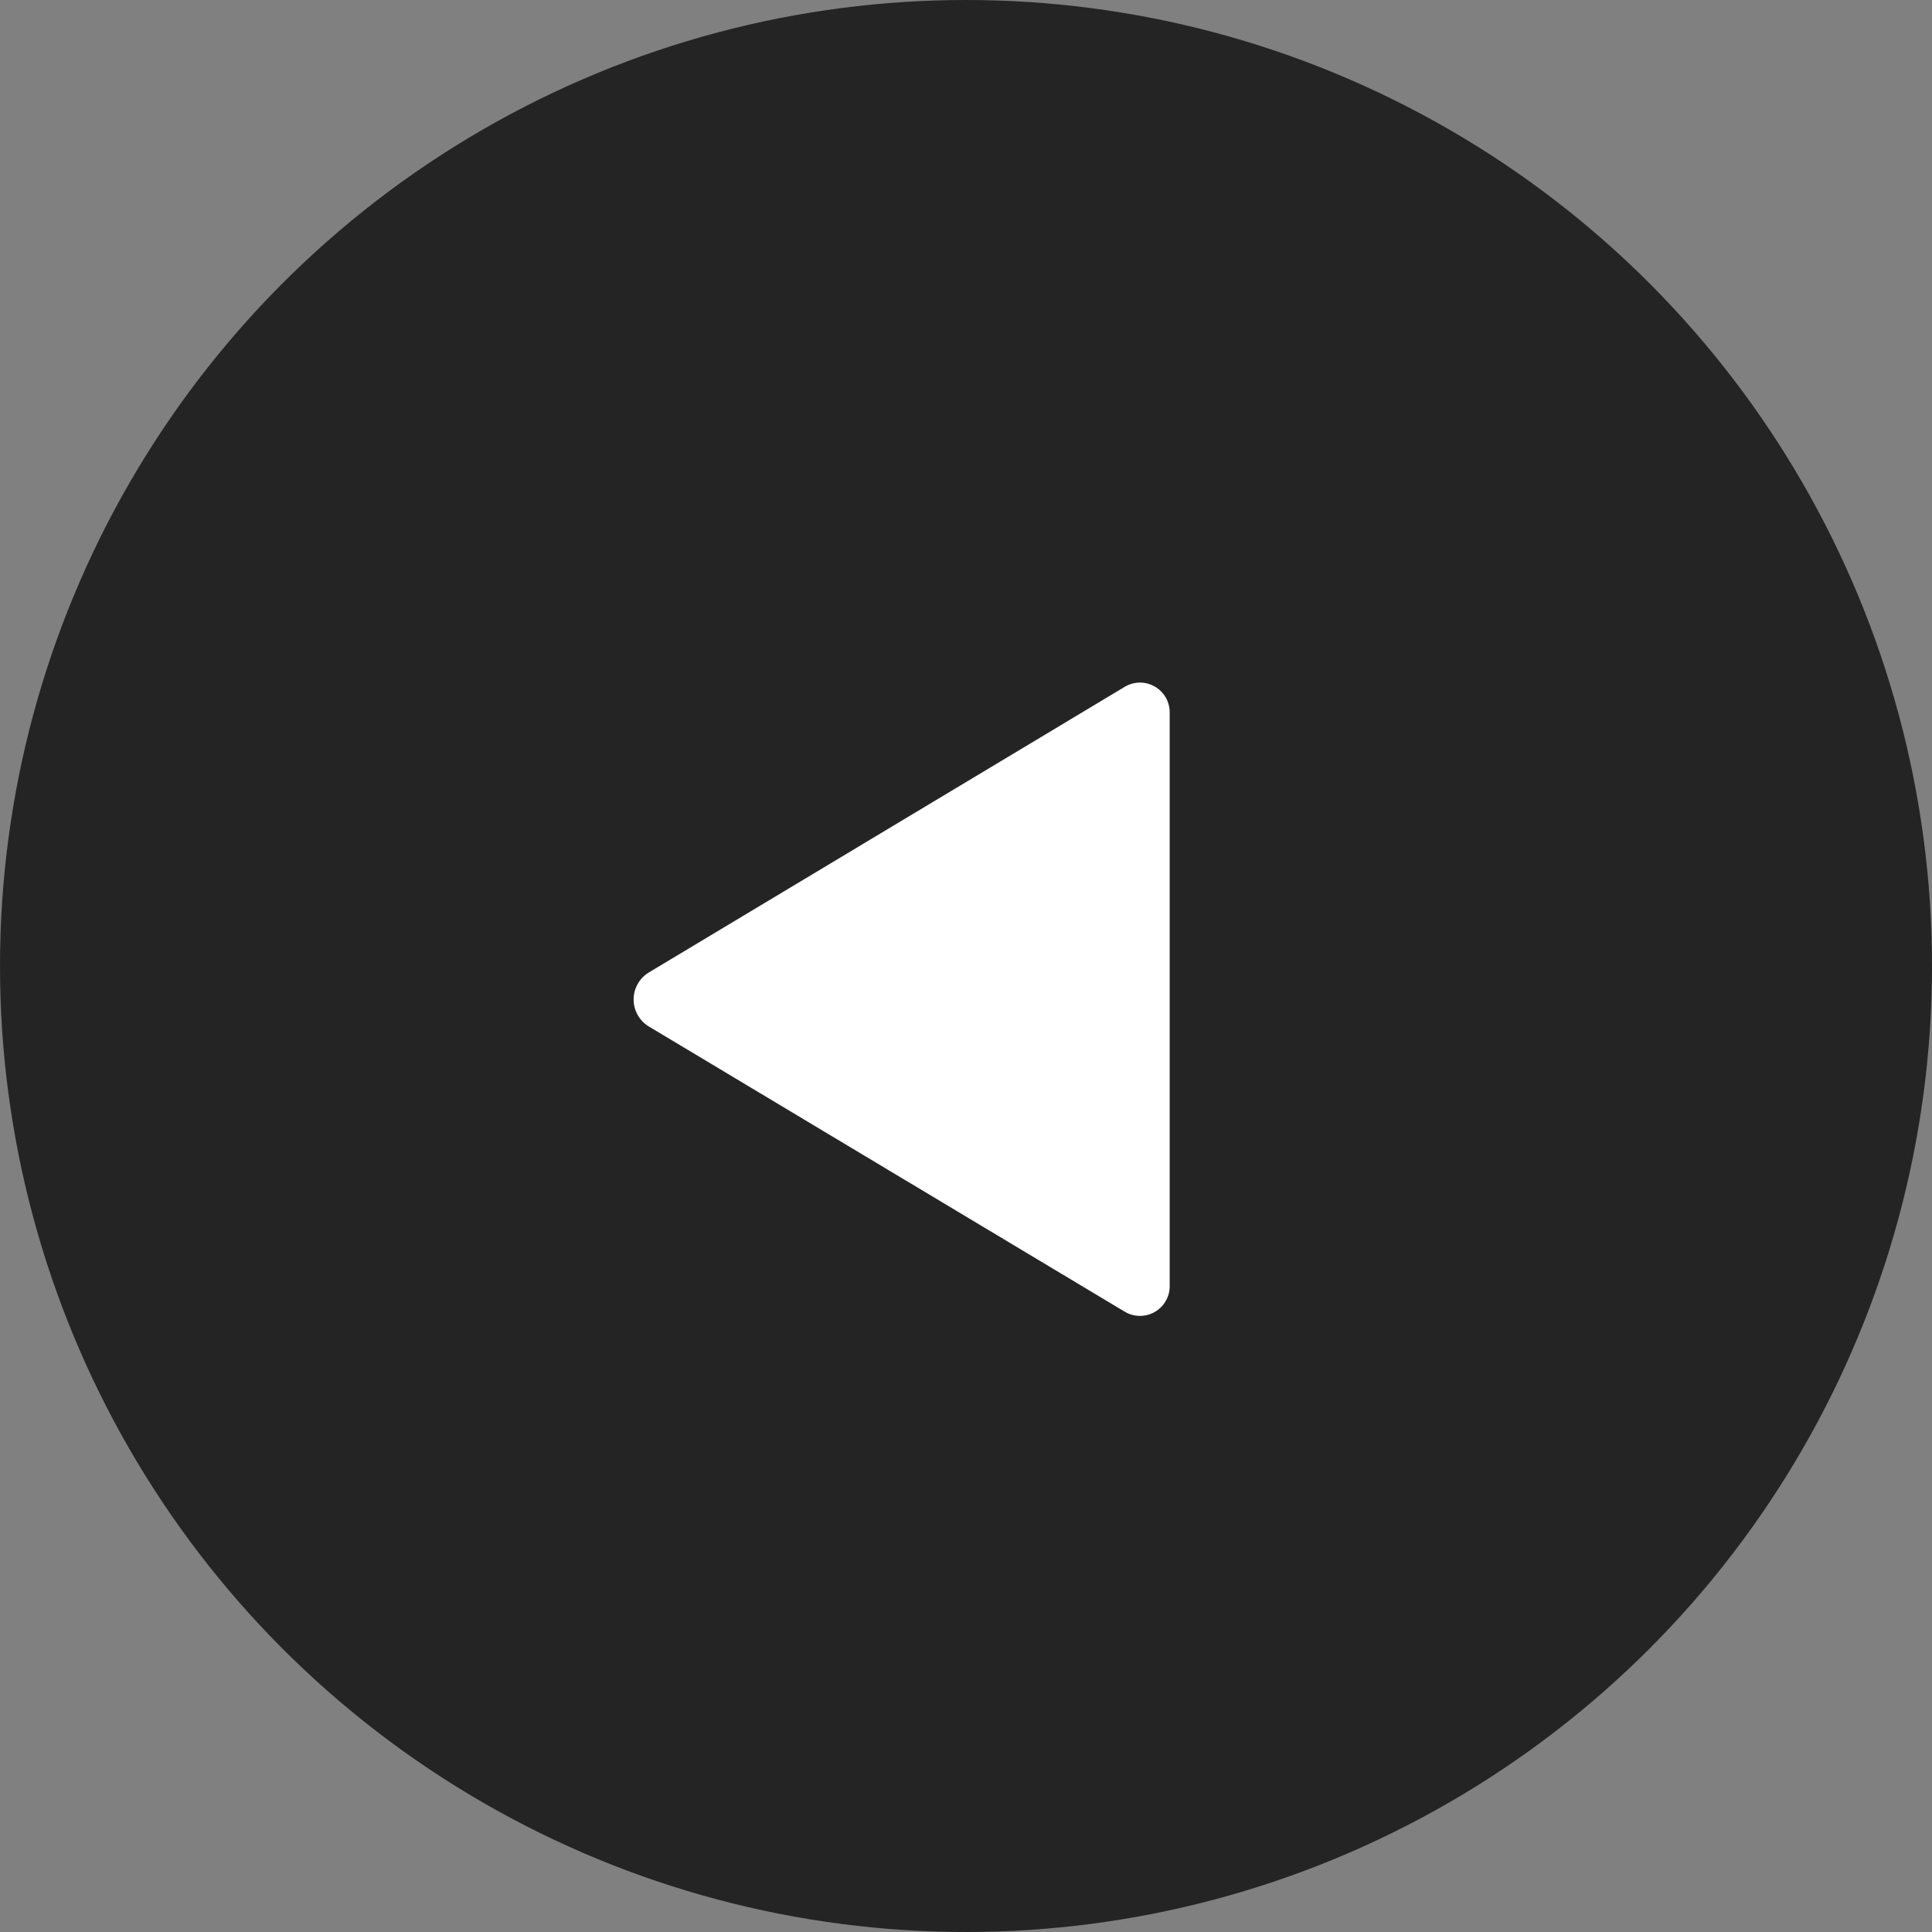
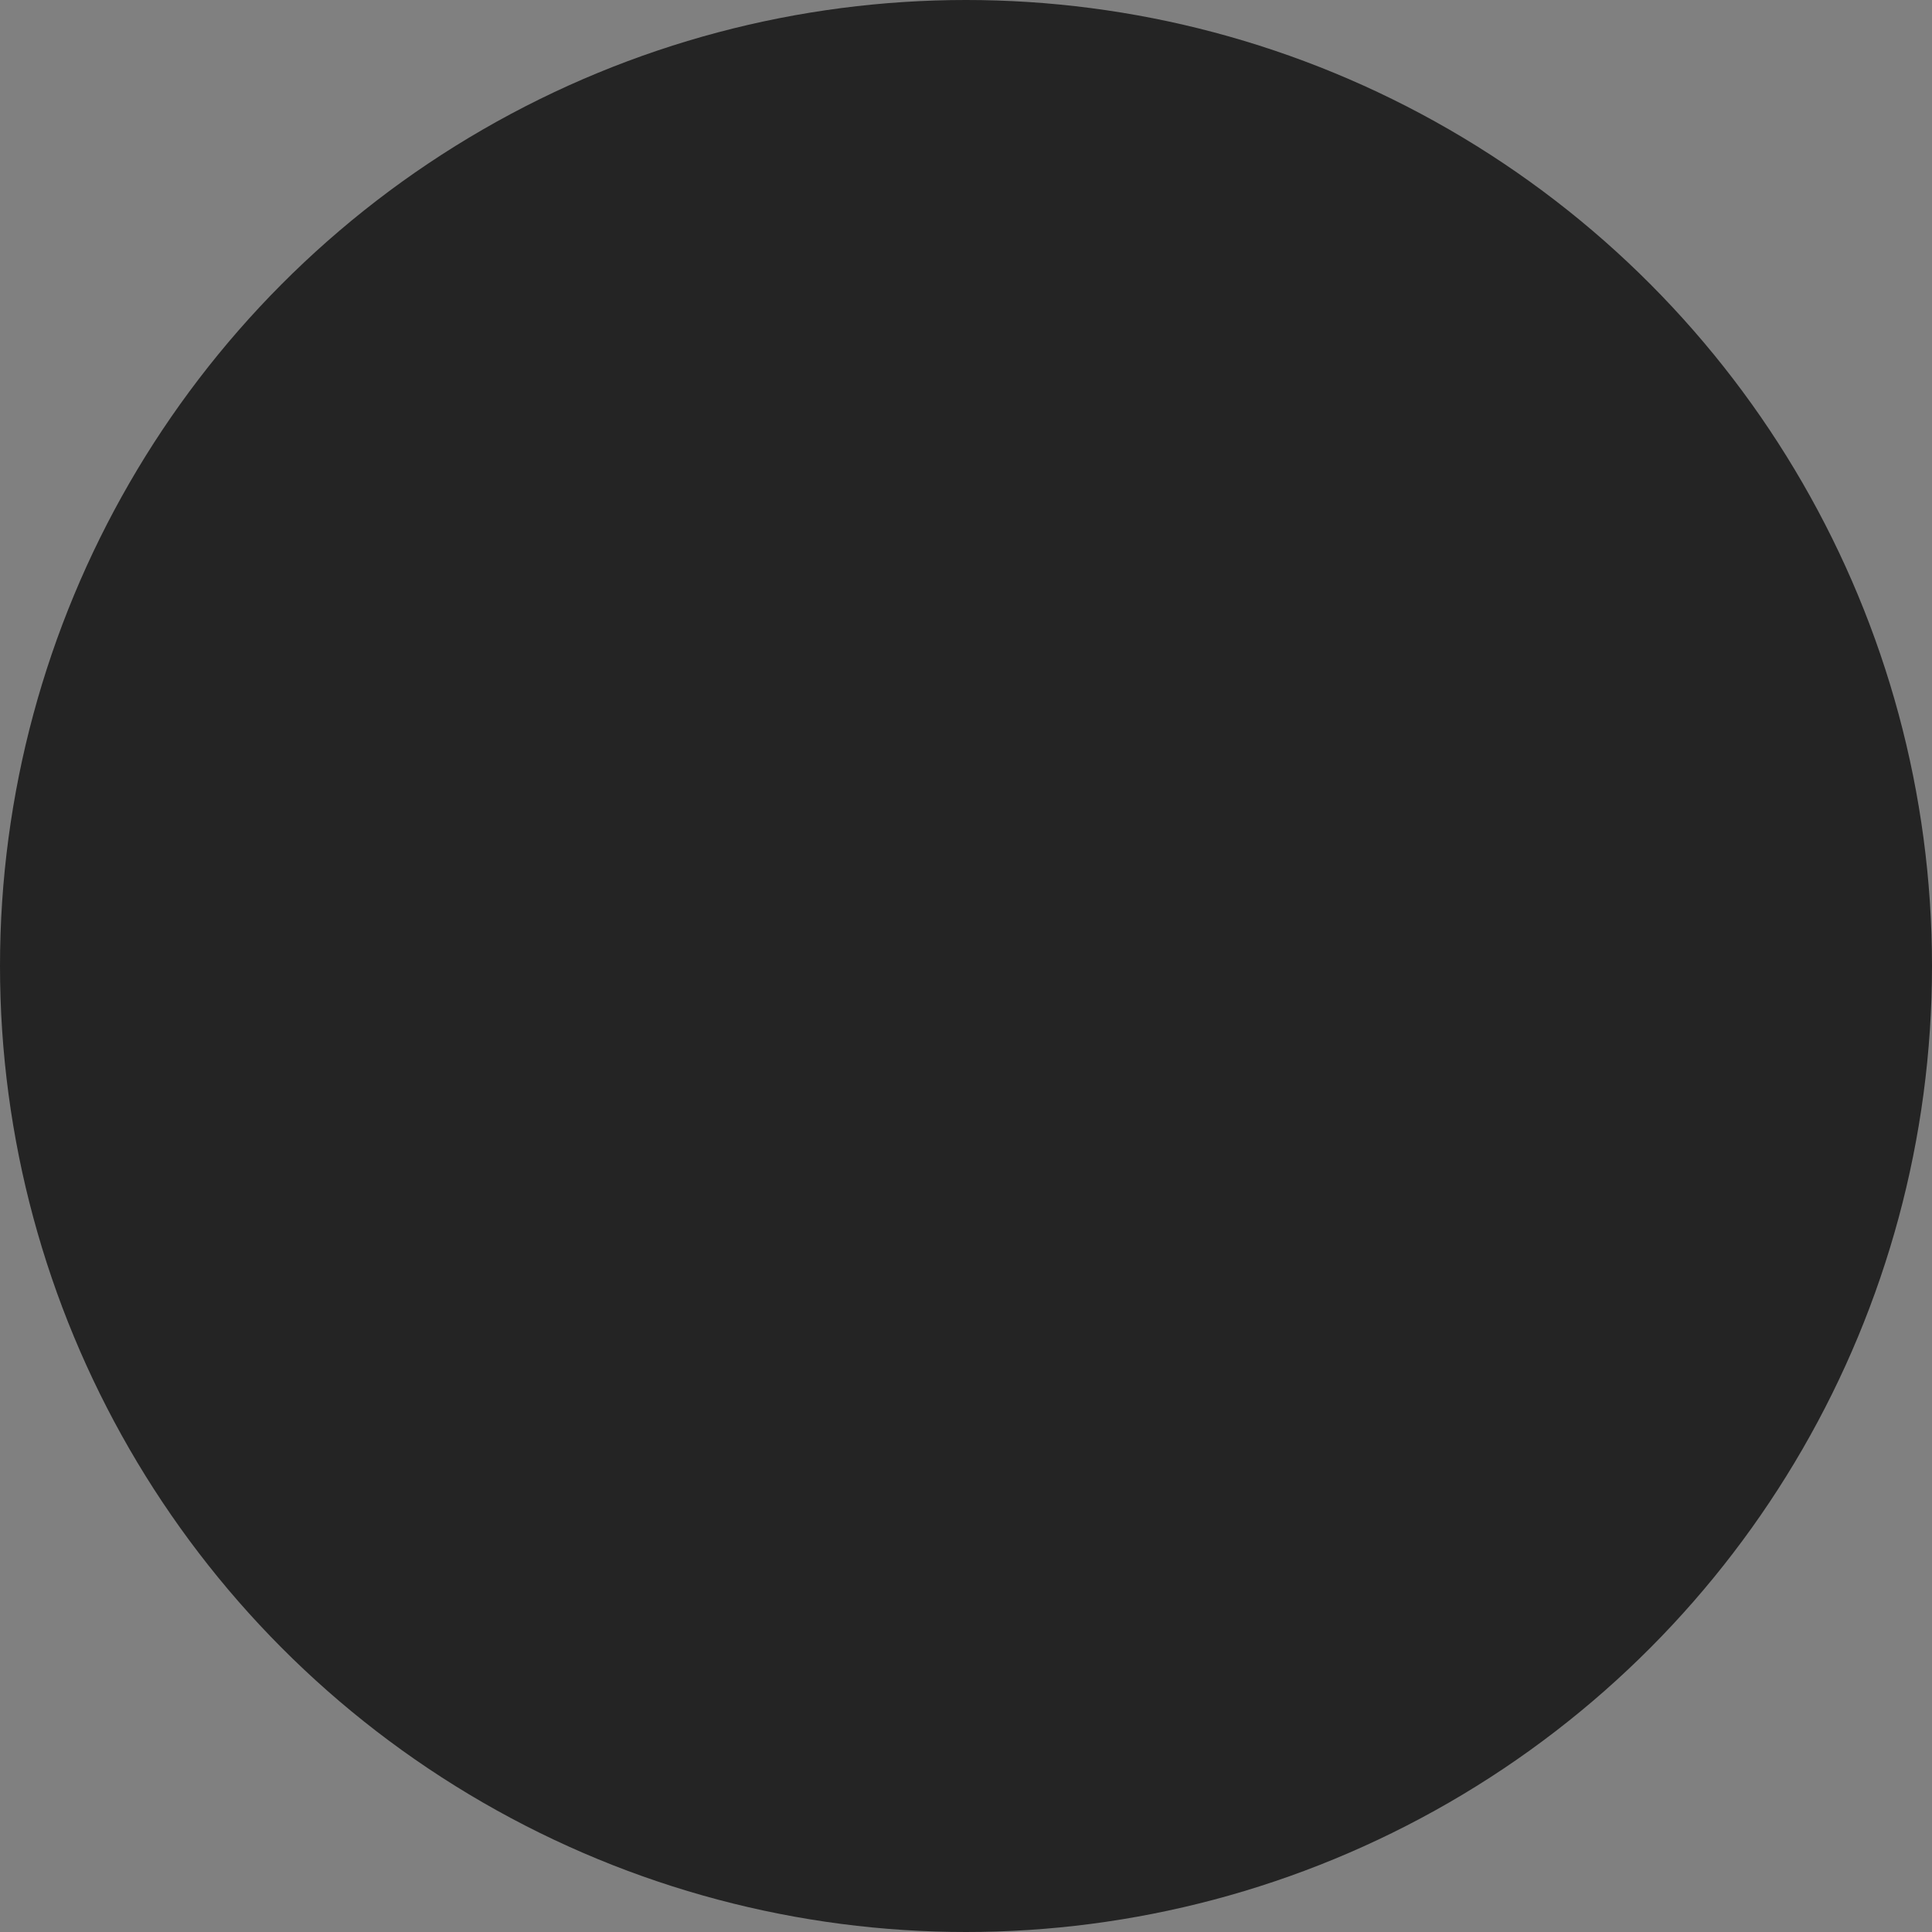
<svg xmlns="http://www.w3.org/2000/svg" id="グループ_25616" data-name="グループ 25616" width="26" height="26" viewBox="0 0 26 26">
  <rect x="0" y="0" width="26" height="26" fill="#808080" stroke="none" />
  <circle id="楕円形_6" data-name="楕円形 6" cx="13" cy="13" r="13" fill="#242424" />
-   <path id="パス_199" data-name="パス 199" d="M3.9.2a.425.425,0,0,1,.721,0L8.471,6.614a.4.4,0,0,1-.361.6H.417a.4.4,0,0,1-.361-.6Z" transform="translate(8.527 17.711) rotate(-90)" fill="#fff" />
</svg>